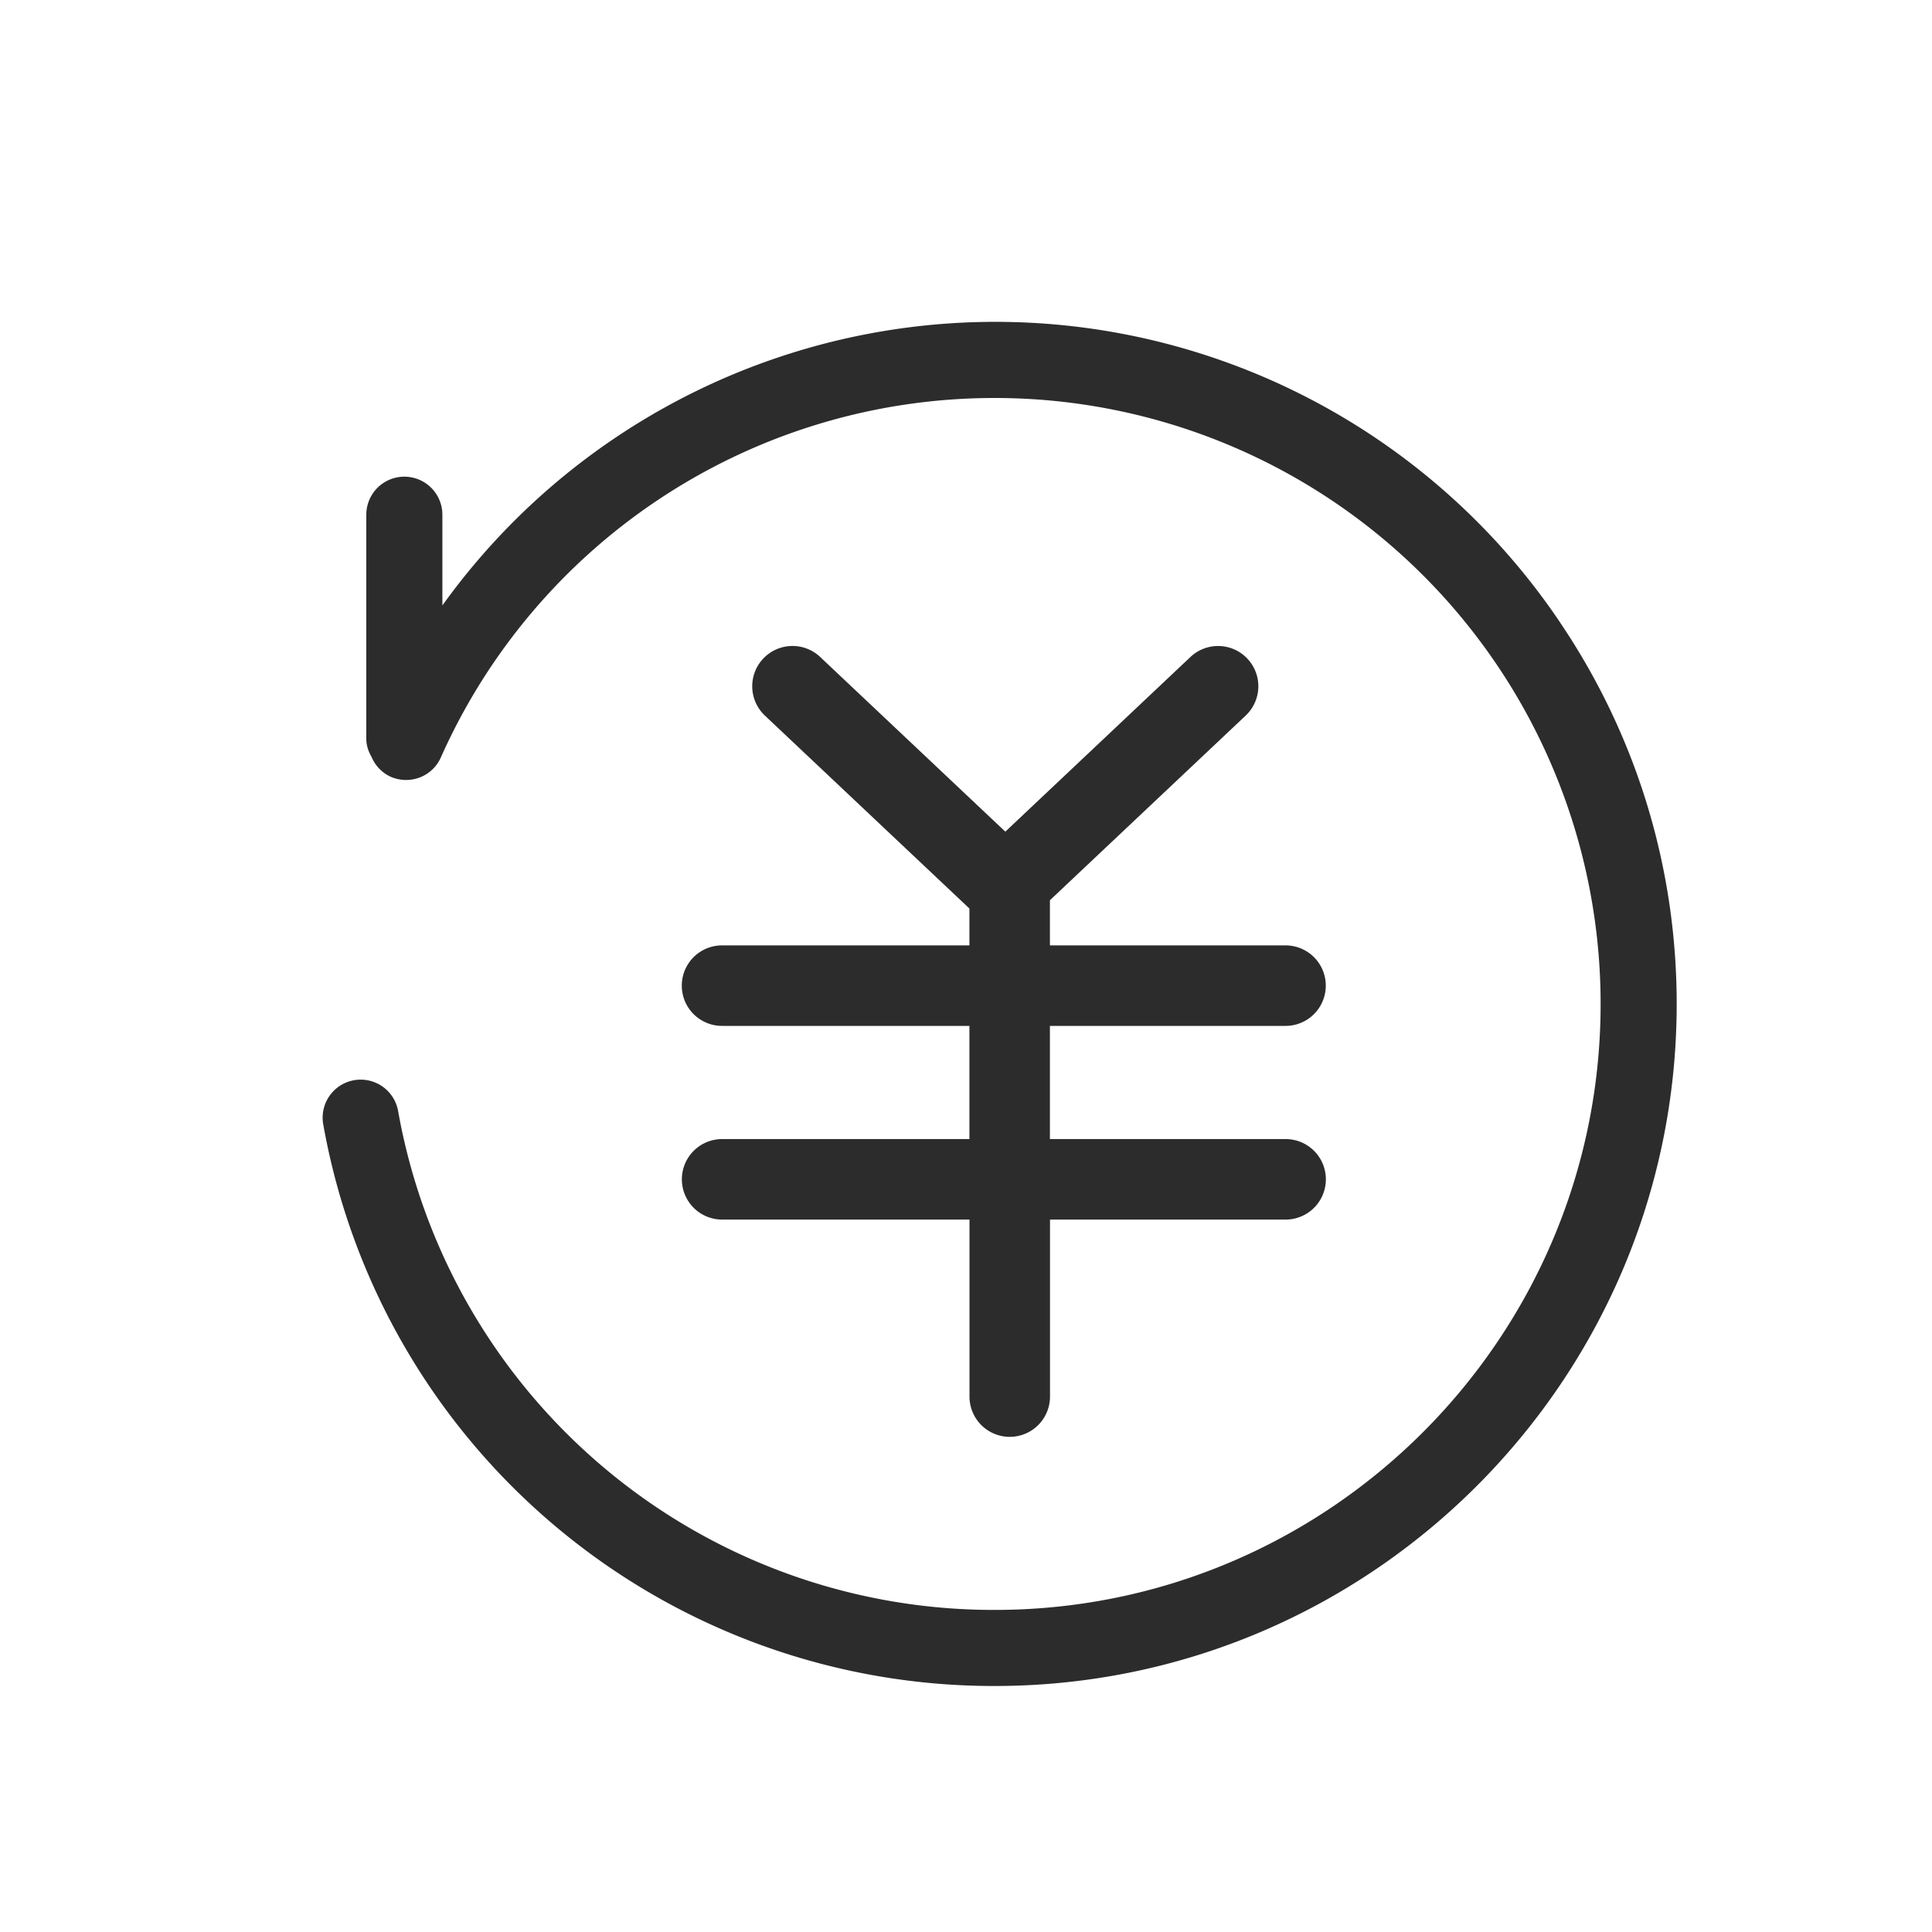
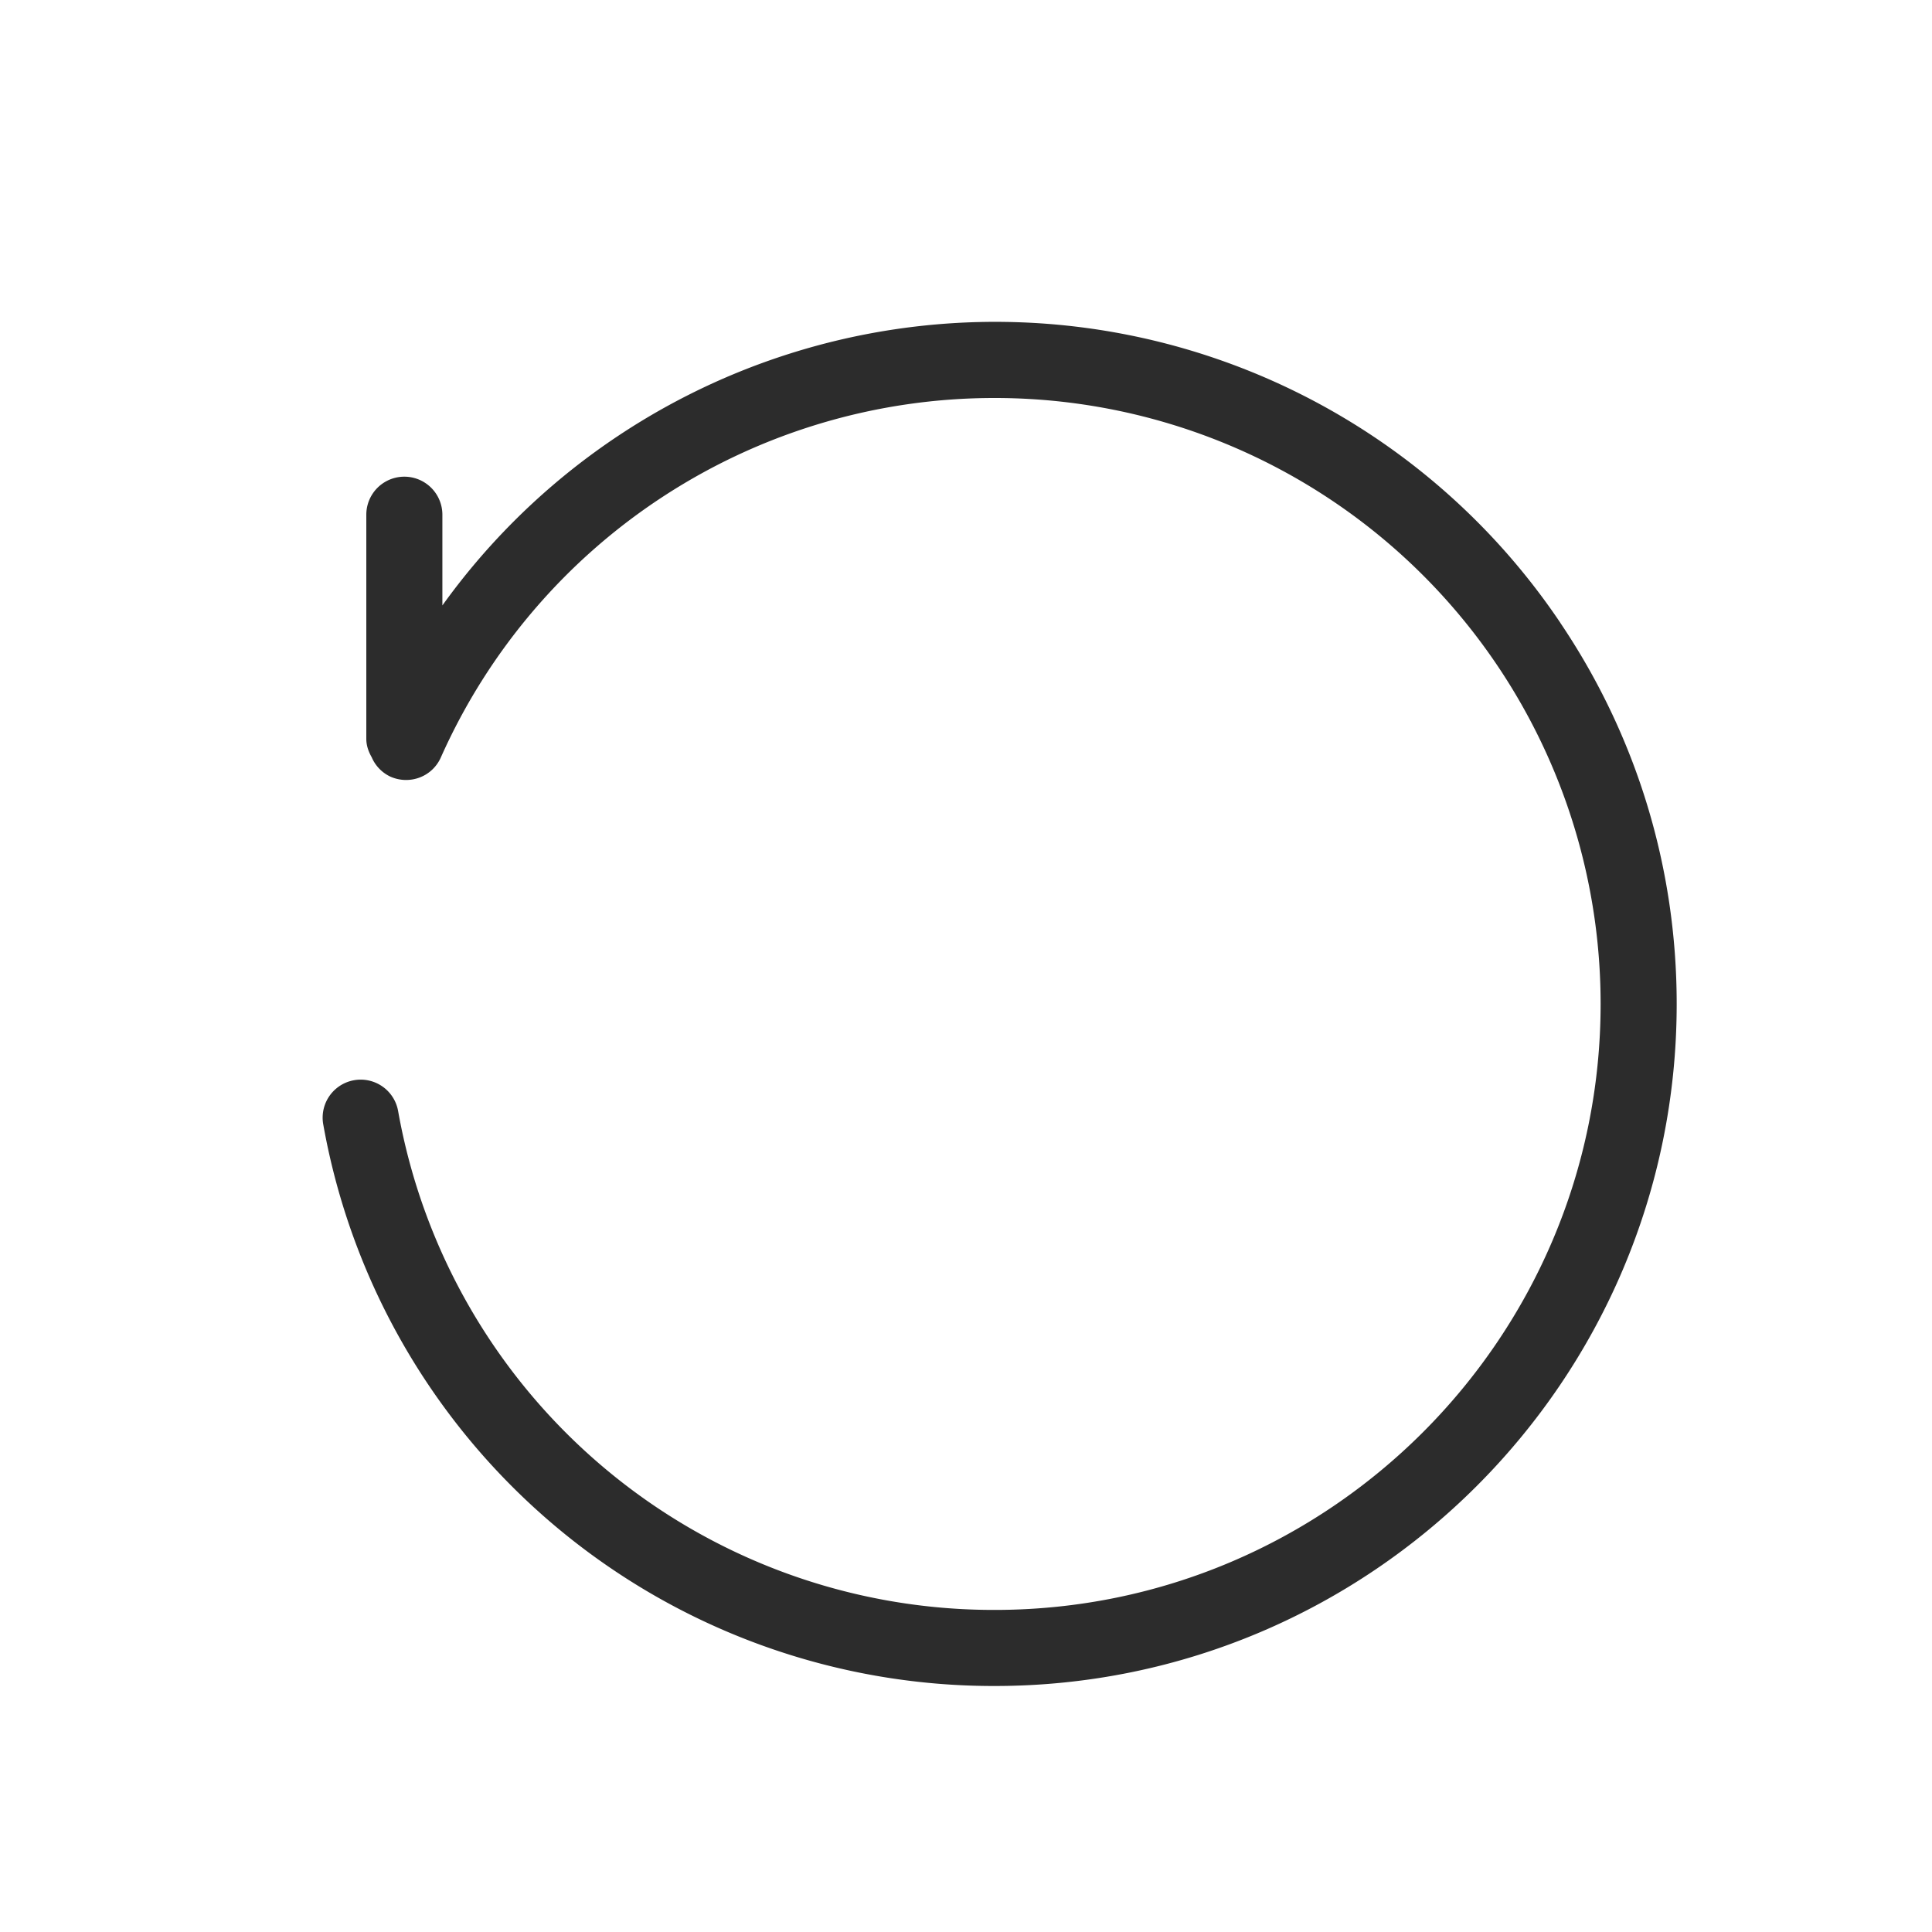
<svg xmlns="http://www.w3.org/2000/svg" t="1686833616969" class="icon" viewBox="0 0 1024 1024" version="1.1" p-id="17929" width="200" height="200">
-   <path d="M382.738 603.733a21.333 21.333 0 0 0 0 42.667h131.115v93.824a21.333 21.333 0 0 0 42.667 0V646.4h124.885a21.333 21.333 0 0 0 0-42.667h-124.928v-59.989h124.885a21.333 21.333 0 0 0 0-42.667h-124.885v-23.936l103.765-97.877a21.333 21.333 0 0 0-29.269-31.061l-98.133 92.587-98.133-92.587a21.333 21.333 0 1 0-29.312 31.061l108.416 102.272v19.541H382.696a21.333 21.333 0 1 0 0 42.667h131.115v59.989H382.696z" fill="#2c2c2c" p-id="17930" />
  <path d="M827.026 330.112a360.875 360.875 0 0 0-592.555-9.216V272.811a20.139 20.139 0 0 0-40.32 0v118.784c0 3.627 1.195 6.827 2.859 9.771a20.053 20.053 0 0 0 10.027 10.325c10.24 4.437 22.059 0 26.624-10.24A321.109 321.109 0 0 1 527.208 210.944a321.109 321.109 0 0 1 321.152 321.152c0 177.152-144.085 321.195-321.152 321.195A320.597 320.597 0 0 1 211.005 588.843a20.139 20.139 0 1 0-39.68 7.083A360.875 360.875 0 0 0 527.165 893.611c199.381 0 361.515-162.133 361.515-361.515 0-72.32-21.333-142.165-61.653-201.941" fill="#2c2c2c" p-id="17931" />
</svg>